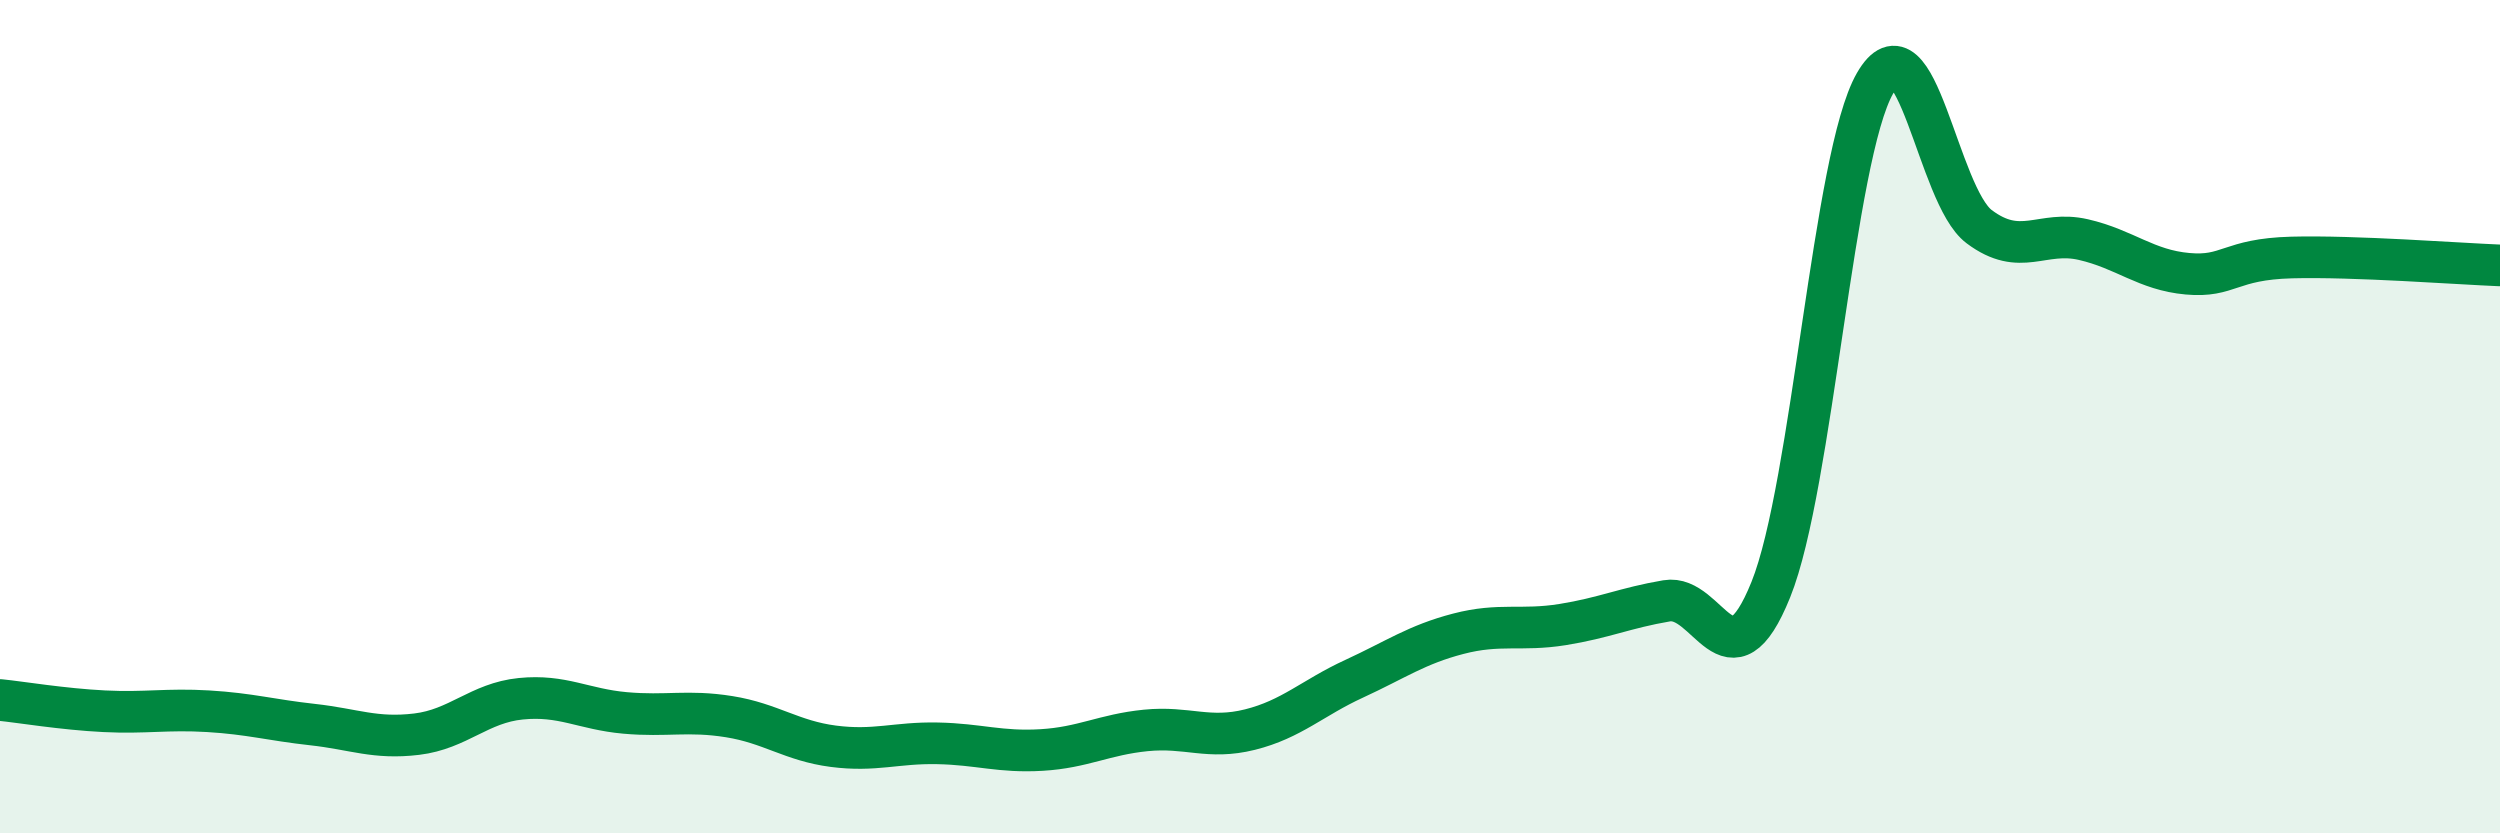
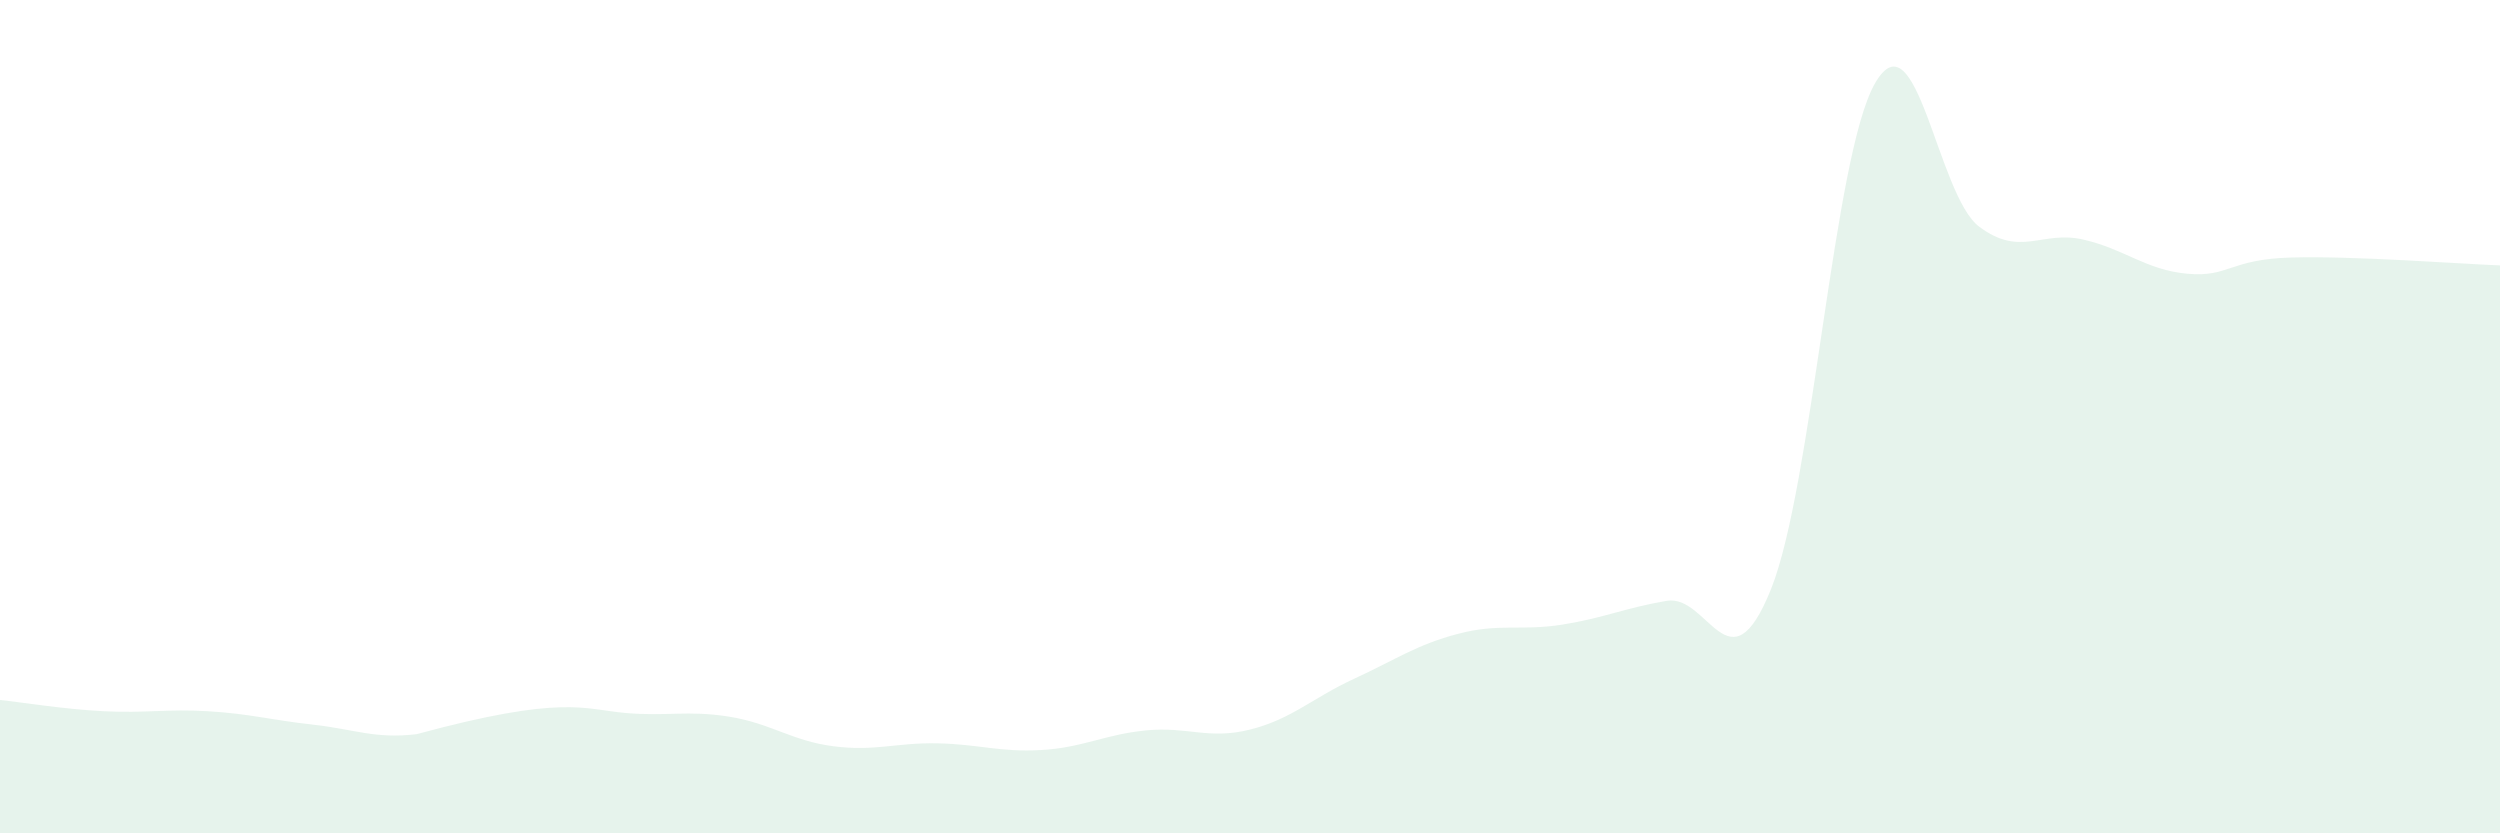
<svg xmlns="http://www.w3.org/2000/svg" width="60" height="20" viewBox="0 0 60 20">
-   <path d="M 0,16.8 C 0.5,16.85 1.5,17.02 2.5,17.07 C 3.5,17.12 4,17.01 5,17.07 C 6,17.13 6.5,17.28 7.5,17.39 C 8.5,17.5 9,17.74 10,17.62 C 11,17.5 11.5,16.87 12.5,16.77 C 13.5,16.67 14,17.02 15,17.11 C 16,17.2 16.5,17.04 17.5,17.2 C 18.5,17.36 19,17.78 20,17.91 C 21,18.04 21.5,17.82 22.5,17.84 C 23.5,17.86 24,18.06 25,18 C 26,17.94 26.5,17.63 27.5,17.53 C 28.5,17.43 29,17.76 30,17.51 C 31,17.26 31.5,16.75 32.5,16.29 C 33.5,15.83 34,15.47 35,15.21 C 36,14.95 36.5,15.15 37.5,14.99 C 38.5,14.83 39,14.59 40,14.42 C 41,14.25 41.5,16.63 42.5,14.15 C 43.5,11.67 44,3.74 45,2 C 46,0.26 46.5,4.69 47.5,5.44 C 48.5,6.19 49,5.52 50,5.75 C 51,5.98 51.5,6.48 52.5,6.57 C 53.5,6.66 53.5,6.22 55,6.18 C 56.5,6.14 59,6.33 60,6.37L60 20L0 20Z" fill="#008740" opacity="0.1" stroke-linecap="round" stroke-linejoin="round" />
-   <path d="M 0,16.8 C 0.5,16.85 1.5,17.02 2.5,17.07 C 3.5,17.12 4,17.01 5,17.07 C 6,17.13 6.5,17.28 7.5,17.39 C 8.5,17.5 9,17.74 10,17.62 C 11,17.5 11.5,16.87 12.5,16.77 C 13.5,16.67 14,17.02 15,17.11 C 16,17.2 16.5,17.04 17.5,17.2 C 18.5,17.36 19,17.78 20,17.91 C 21,18.04 21.5,17.82 22.5,17.84 C 23.5,17.86 24,18.06 25,18 C 26,17.94 26.5,17.63 27.5,17.53 C 28.5,17.43 29,17.76 30,17.51 C 31,17.26 31.5,16.75 32.5,16.29 C 33.5,15.83 34,15.47 35,15.21 C 36,14.95 36.5,15.15 37.5,14.99 C 38.5,14.83 39,14.59 40,14.42 C 41,14.25 41.5,16.63 42.5,14.15 C 43.5,11.67 44,3.74 45,2 C 46,0.26 46.5,4.69 47.5,5.44 C 48.5,6.19 49,5.52 50,5.75 C 51,5.98 51.5,6.48 52.5,6.57 C 53.5,6.66 53.5,6.22 55,6.18 C 56.5,6.14 59,6.33 60,6.37" stroke="#008740" stroke-width="1" fill="none" stroke-linecap="round" stroke-linejoin="round" />
+   <path d="M 0,16.8 C 0.5,16.85 1.5,17.02 2.5,17.07 C 3.5,17.12 4,17.01 5,17.07 C 6,17.13 6.5,17.28 7.5,17.39 C 8.5,17.5 9,17.74 10,17.62 C 13.5,16.67 14,17.02 15,17.11 C 16,17.2 16.5,17.04 17.5,17.2 C 18.5,17.36 19,17.78 20,17.91 C 21,18.04 21.5,17.82 22.5,17.84 C 23.5,17.86 24,18.06 25,18 C 26,17.94 26.5,17.63 27.5,17.53 C 28.5,17.43 29,17.76 30,17.51 C 31,17.26 31.5,16.75 32.5,16.29 C 33.5,15.83 34,15.47 35,15.21 C 36,14.95 36.5,15.15 37.5,14.99 C 38.5,14.83 39,14.59 40,14.42 C 41,14.25 41.5,16.63 42.5,14.15 C 43.5,11.67 44,3.74 45,2 C 46,0.26 46.5,4.69 47.5,5.44 C 48.5,6.19 49,5.52 50,5.75 C 51,5.98 51.5,6.48 52.5,6.57 C 53.5,6.66 53.5,6.22 55,6.18 C 56.5,6.14 59,6.33 60,6.37L60 20L0 20Z" fill="#008740" opacity="0.1" stroke-linecap="round" stroke-linejoin="round" />
</svg>